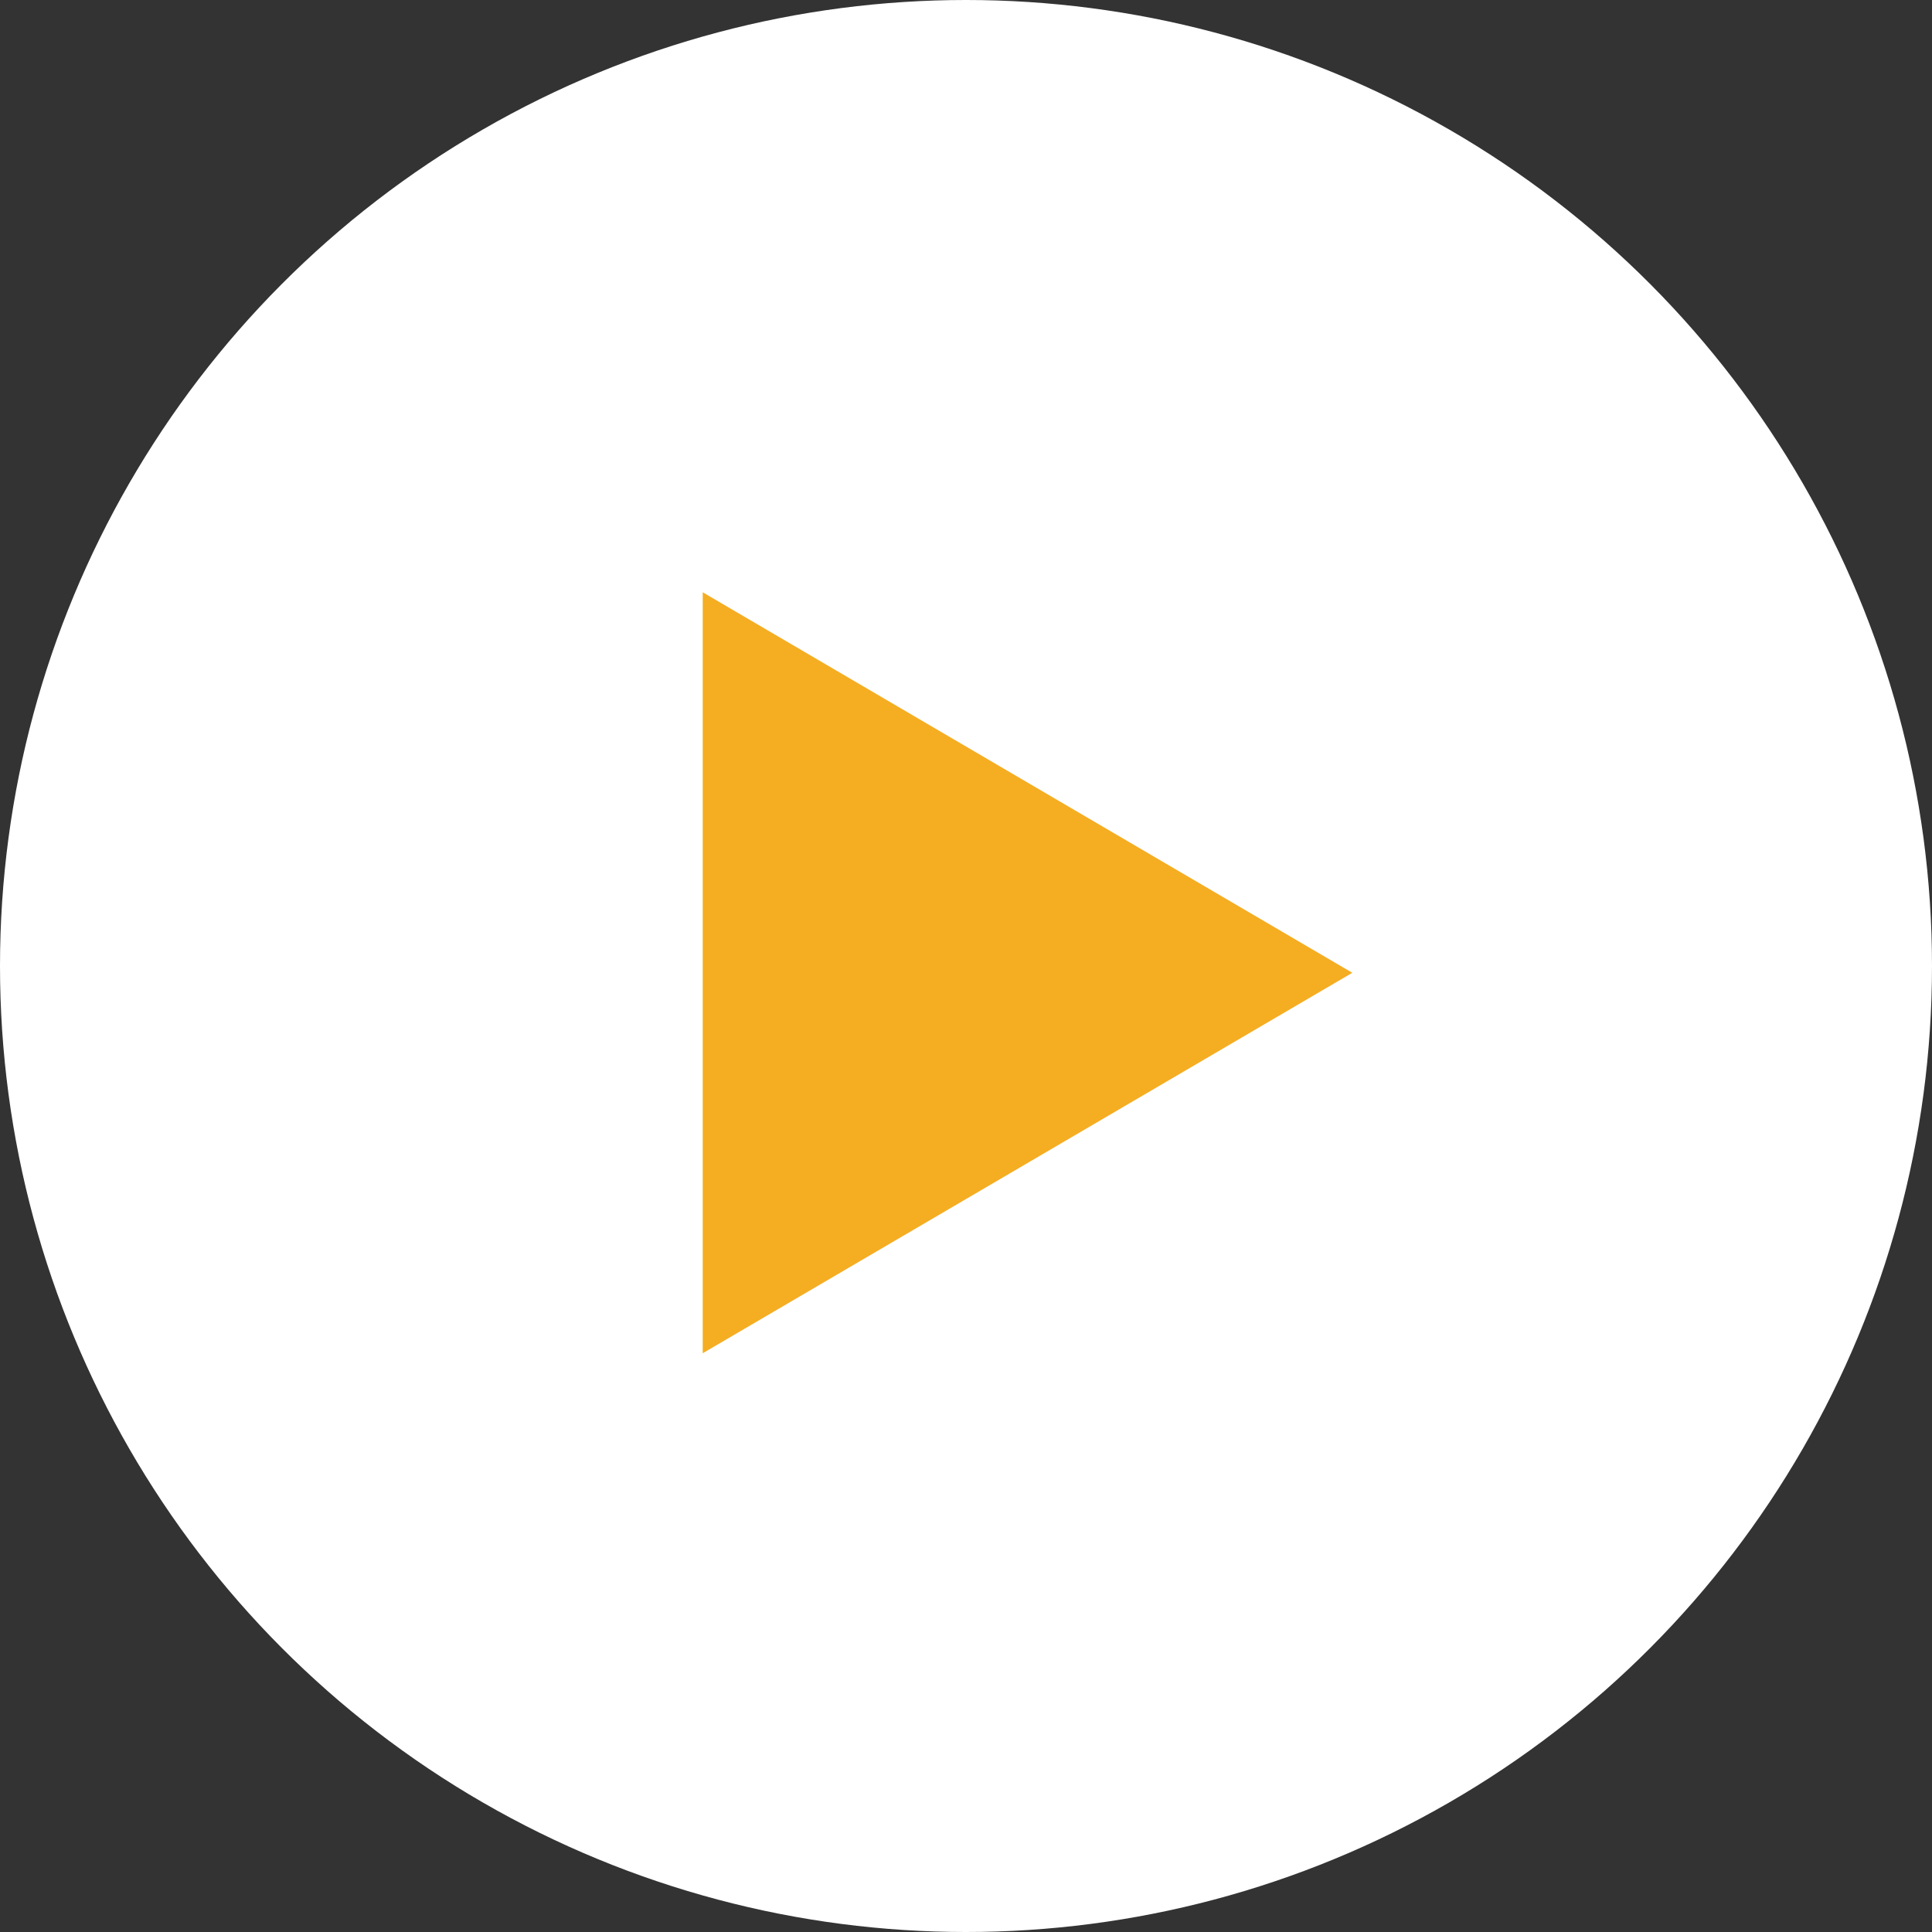
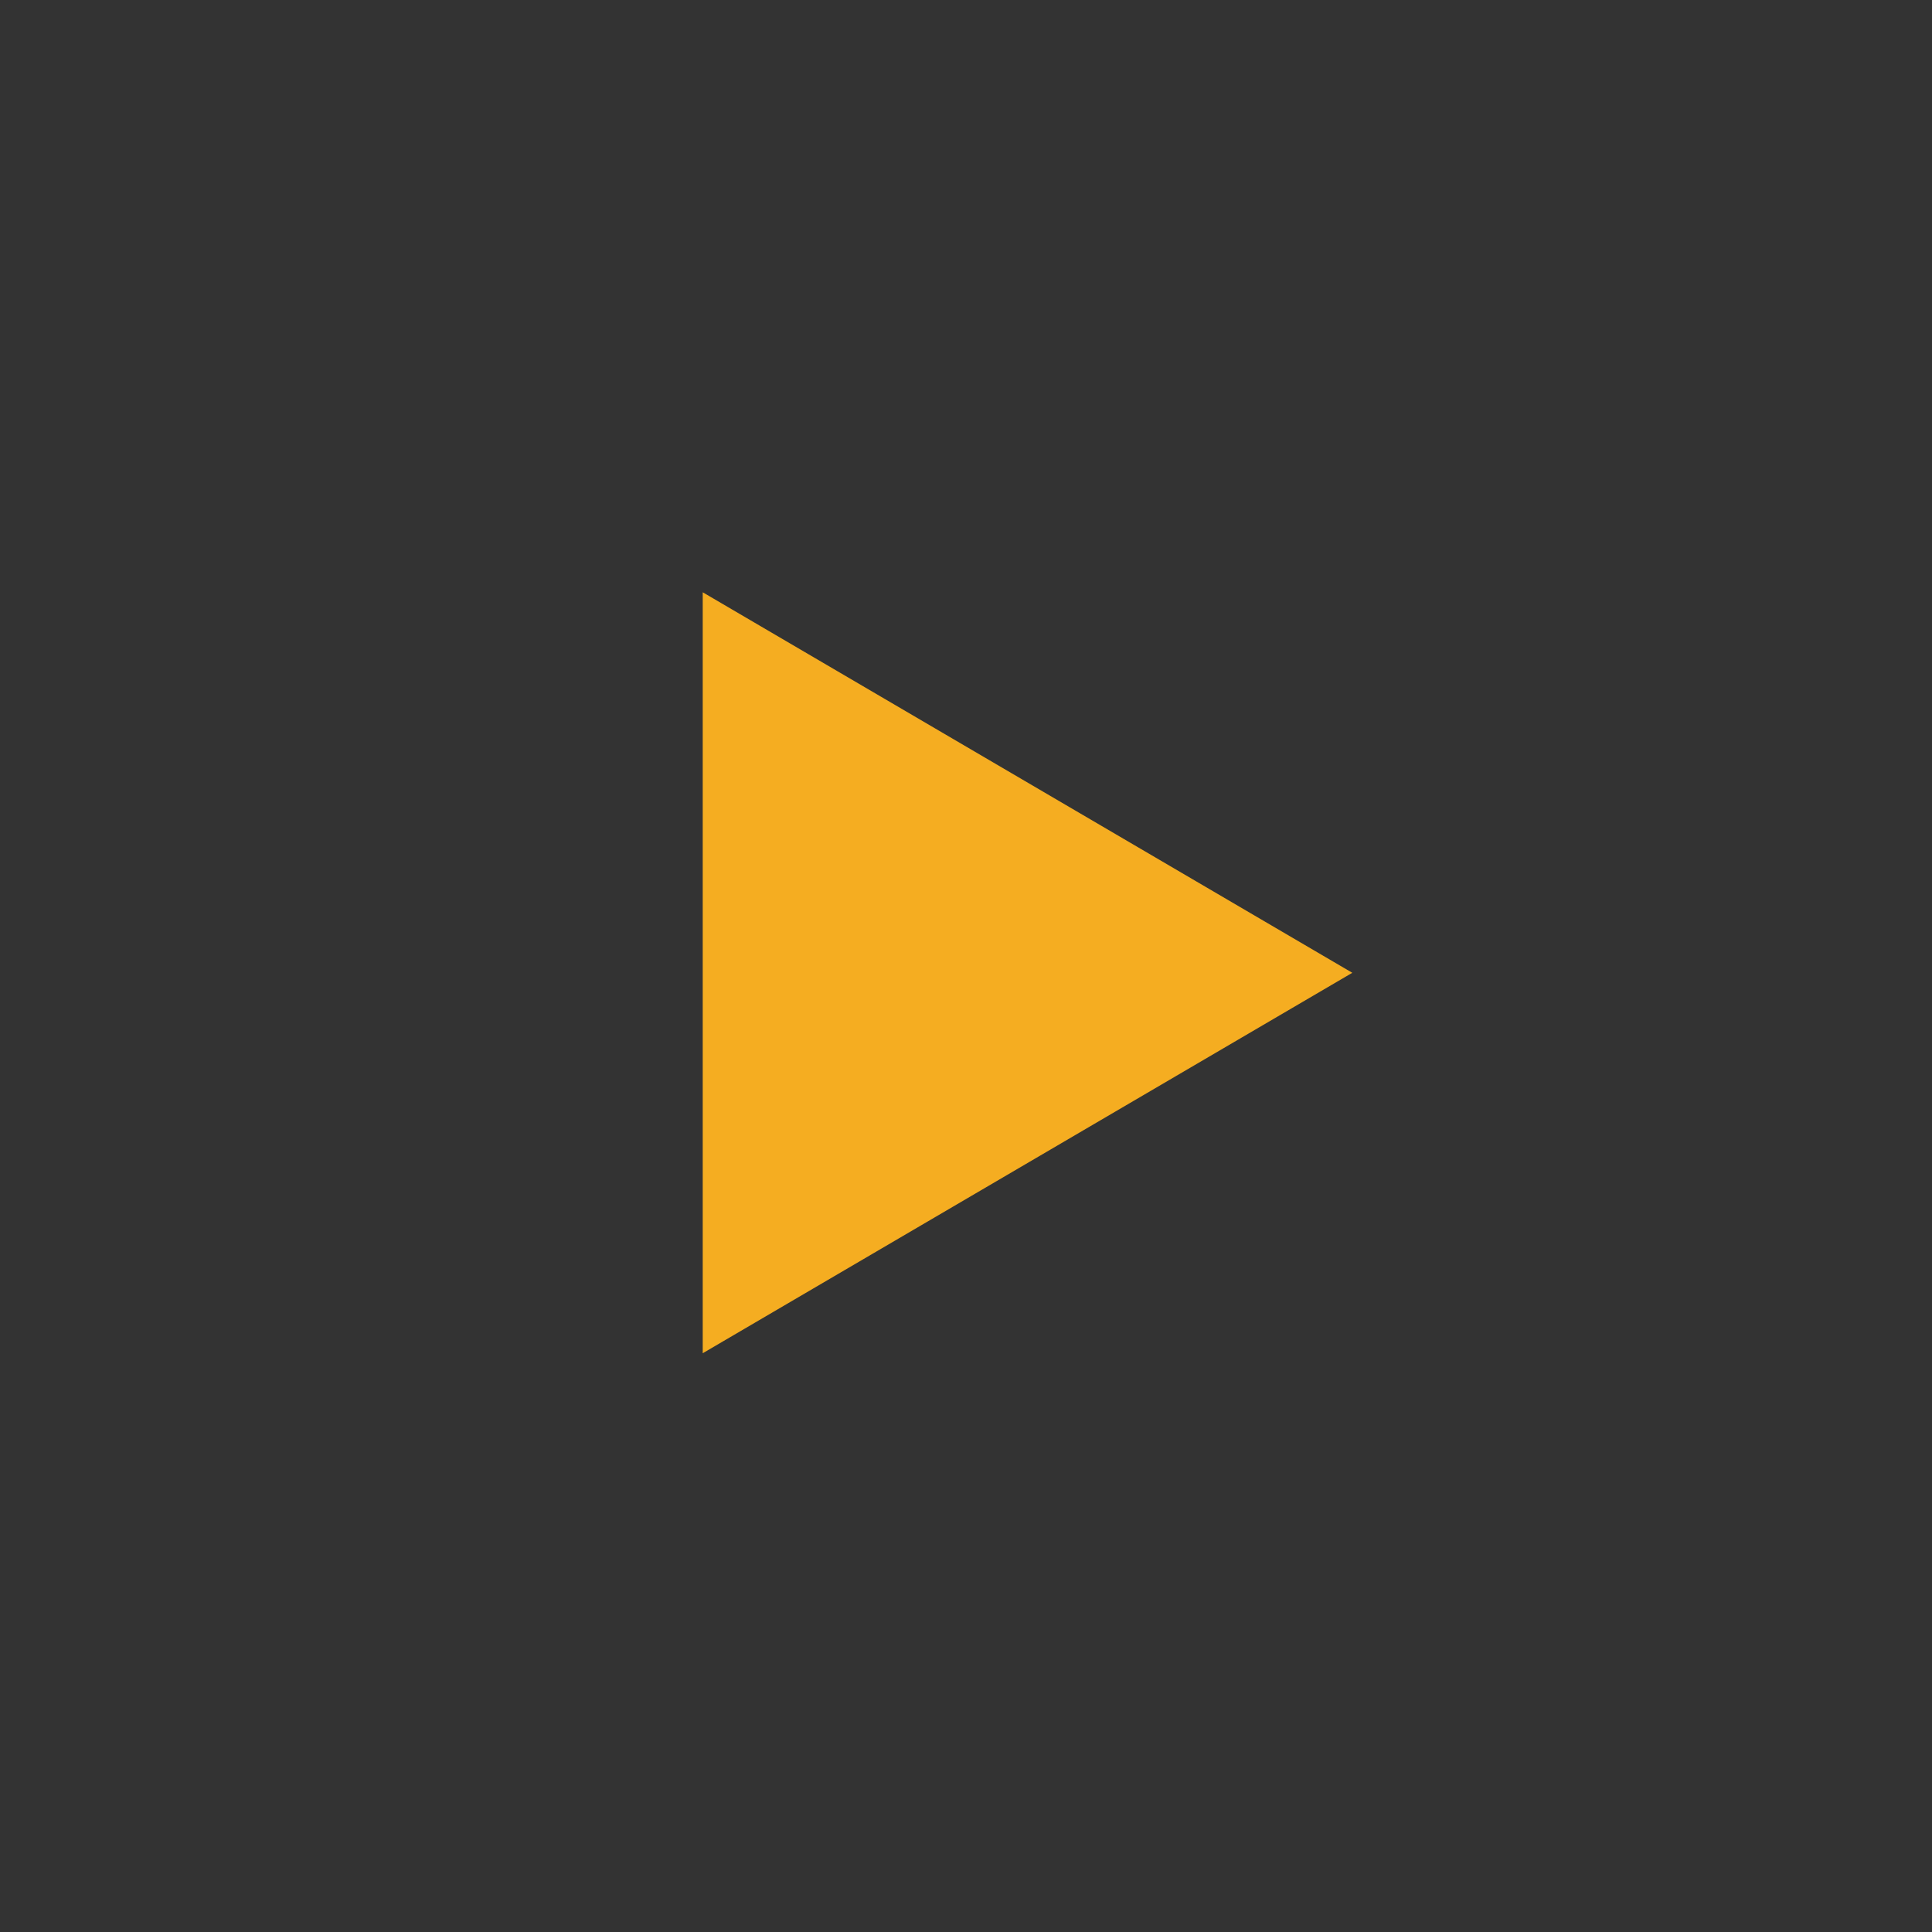
<svg xmlns="http://www.w3.org/2000/svg" width="110" height="110" viewBox="0 0 110 110">
  <rect x="0" y="0" width="110" height="110" fill="#333333" stroke="none" />
  <g id="组_17987" data-name="组 17987" transform="translate(-333 -489)">
-     <circle id="Bg" cx="55" cy="55" r="55" transform="translate(333 489)" fill="#fff" />
    <path id="Play" d="M588.99,605.668,552,584v43.326l36.987-21.663" transform="translate(-178.99 -61.278)" fill="#f5ad21" />
  </g>
</svg>